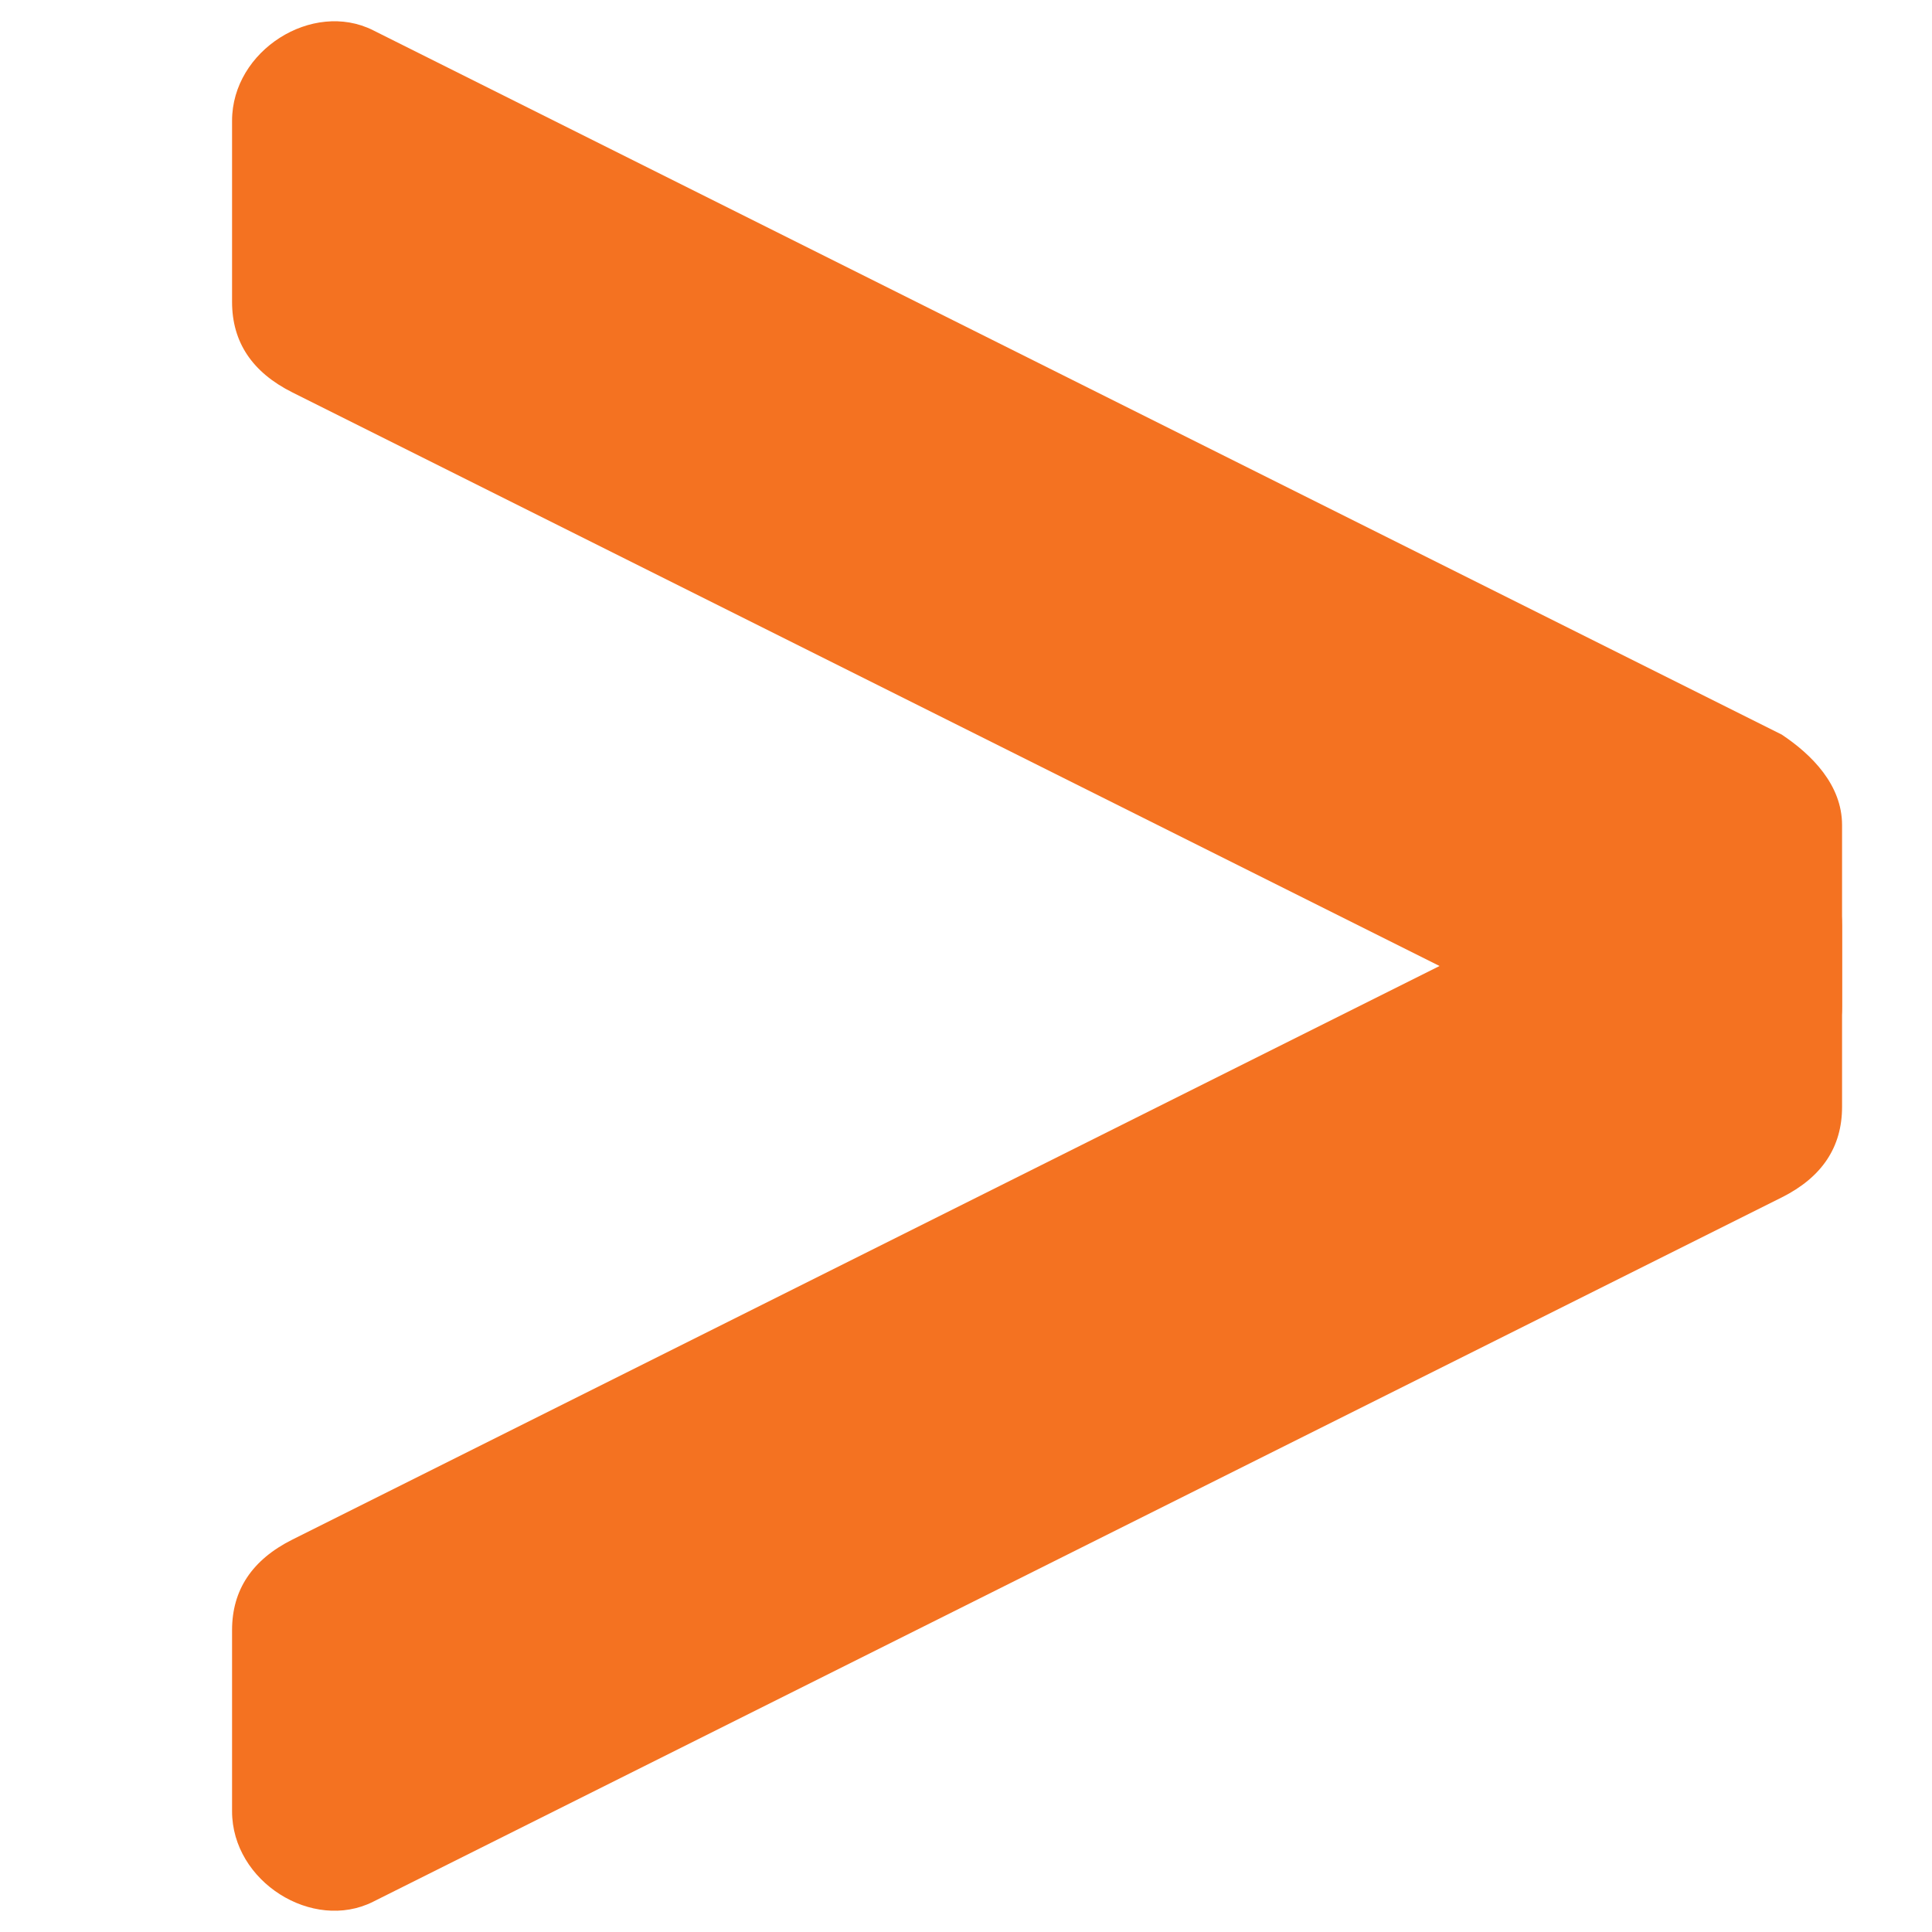
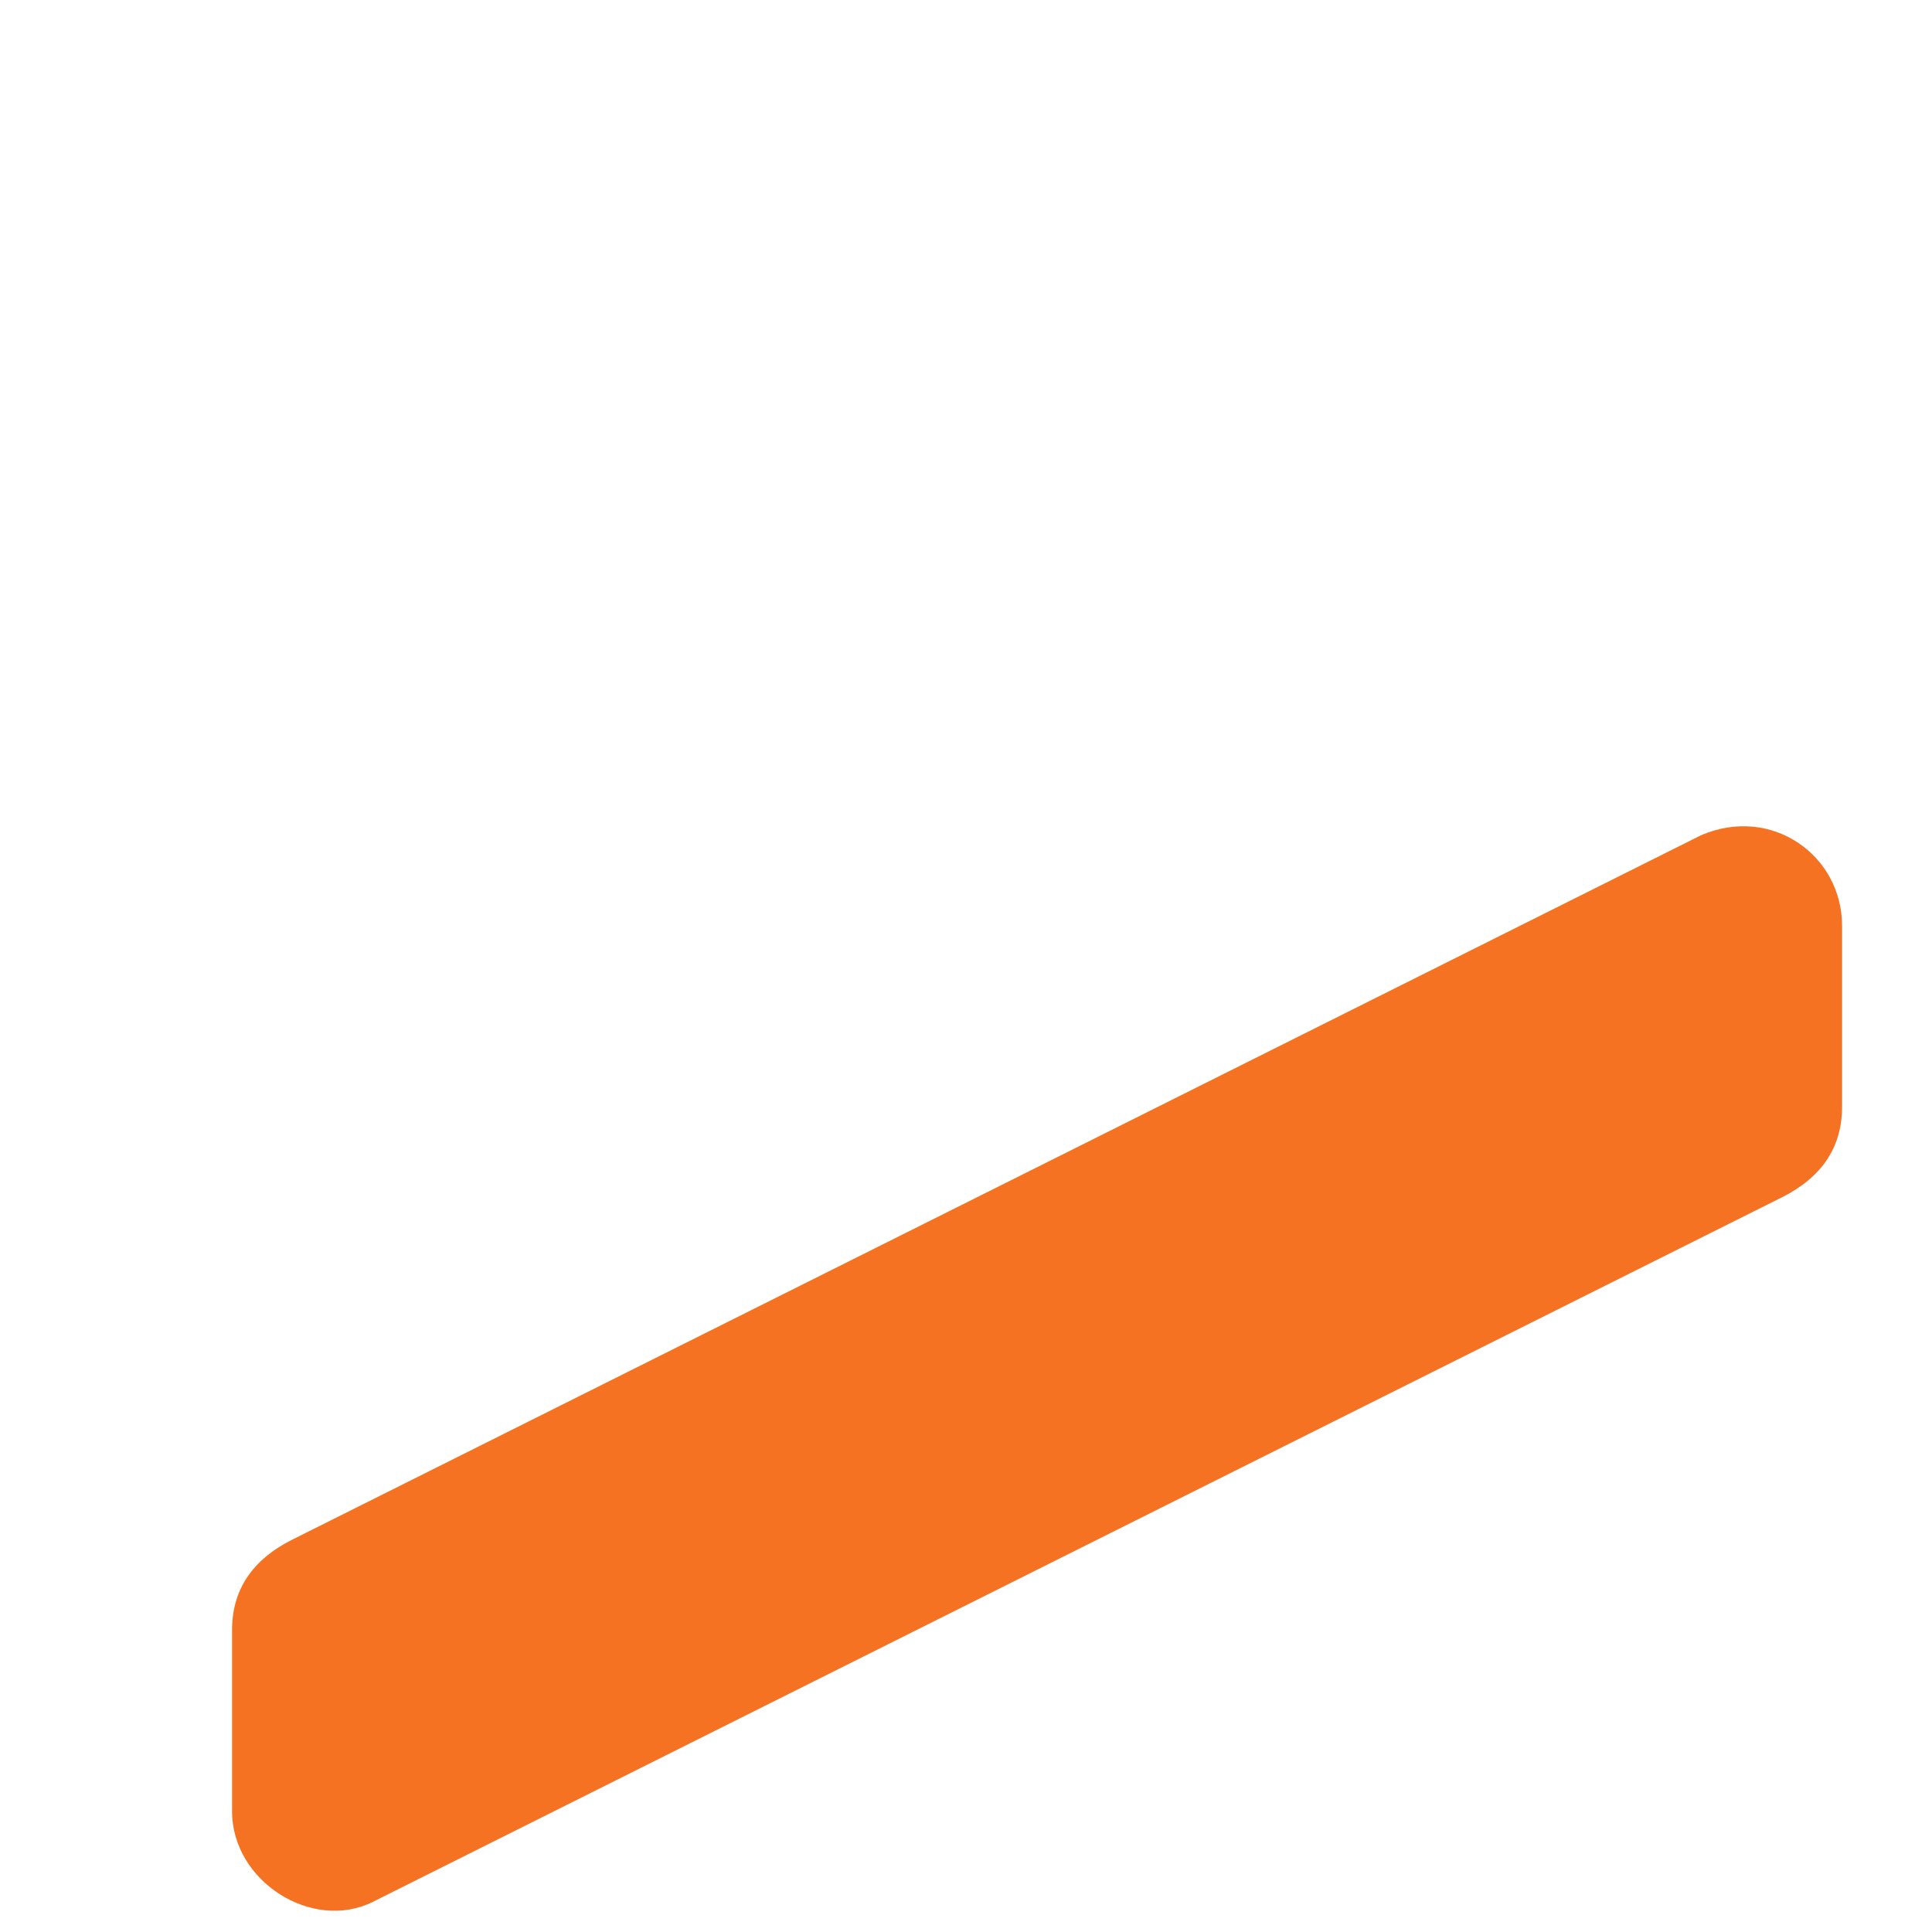
<svg xmlns="http://www.w3.org/2000/svg" width="128" viewBox="0 0 96 96" height="128" preserveAspectRatio="xMidYMid meet">
  <defs>
    <clipPath id="3e050321fe">
      <path d="M 11.094 41 L 92 41 L 92 95 L 11.094 95 Z M 11.094 41 " clip-rule="nonzero" />
    </clipPath>
    <clipPath id="b1a749732a">
-       <path d="M 11.094 1 L 92 1 L 92 55 L 11.094 55 Z M 11.094 1 " clip-rule="nonzero" />
-     </clipPath>
+       </clipPath>
  </defs>
  <g clip-path="url(#3e050321fe)">
    <path fill="#f47221" d="M 88.531 59.5 L 18.531 94.5 C 15.531 96 11.531 93.5 11.531 90 L 11.531 81 C 11.531 79 12.531 77.5 14.531 76.5 L 84.531 41.5 C 88.031 40 91.531 42.5 91.531 46 L 91.531 55 C 91.531 57 90.531 58.5 88.531 59.5 Z M 88.531 59.5 " fill-opacity="1" fill-rule="nonzero" />
  </g>
  <g clip-path="url(#b1a749732a)">
-     <path fill="#f47221" d="M 84.531 54.5 L 14.531 19.5 C 12.531 18.5 11.531 17 11.531 15 L 11.531 6 C 11.531 2.5 15.531 0 18.531 1.5 L 88.531 36.5 C 90.031 37.5 91.531 39 91.531 41 L 91.531 50 C 91.531 53.5 87.531 56 84.531 54.5 Z M 84.531 54.5 " fill-opacity="1" fill-rule="nonzero" />
+     <path fill="#f47221" d="M 84.531 54.5 L 14.531 19.5 C 12.531 18.5 11.531 17 11.531 15 L 11.531 6 L 88.531 36.5 C 90.031 37.5 91.531 39 91.531 41 L 91.531 50 C 91.531 53.5 87.531 56 84.531 54.5 Z M 84.531 54.5 " fill-opacity="1" fill-rule="nonzero" />
  </g>
</svg>